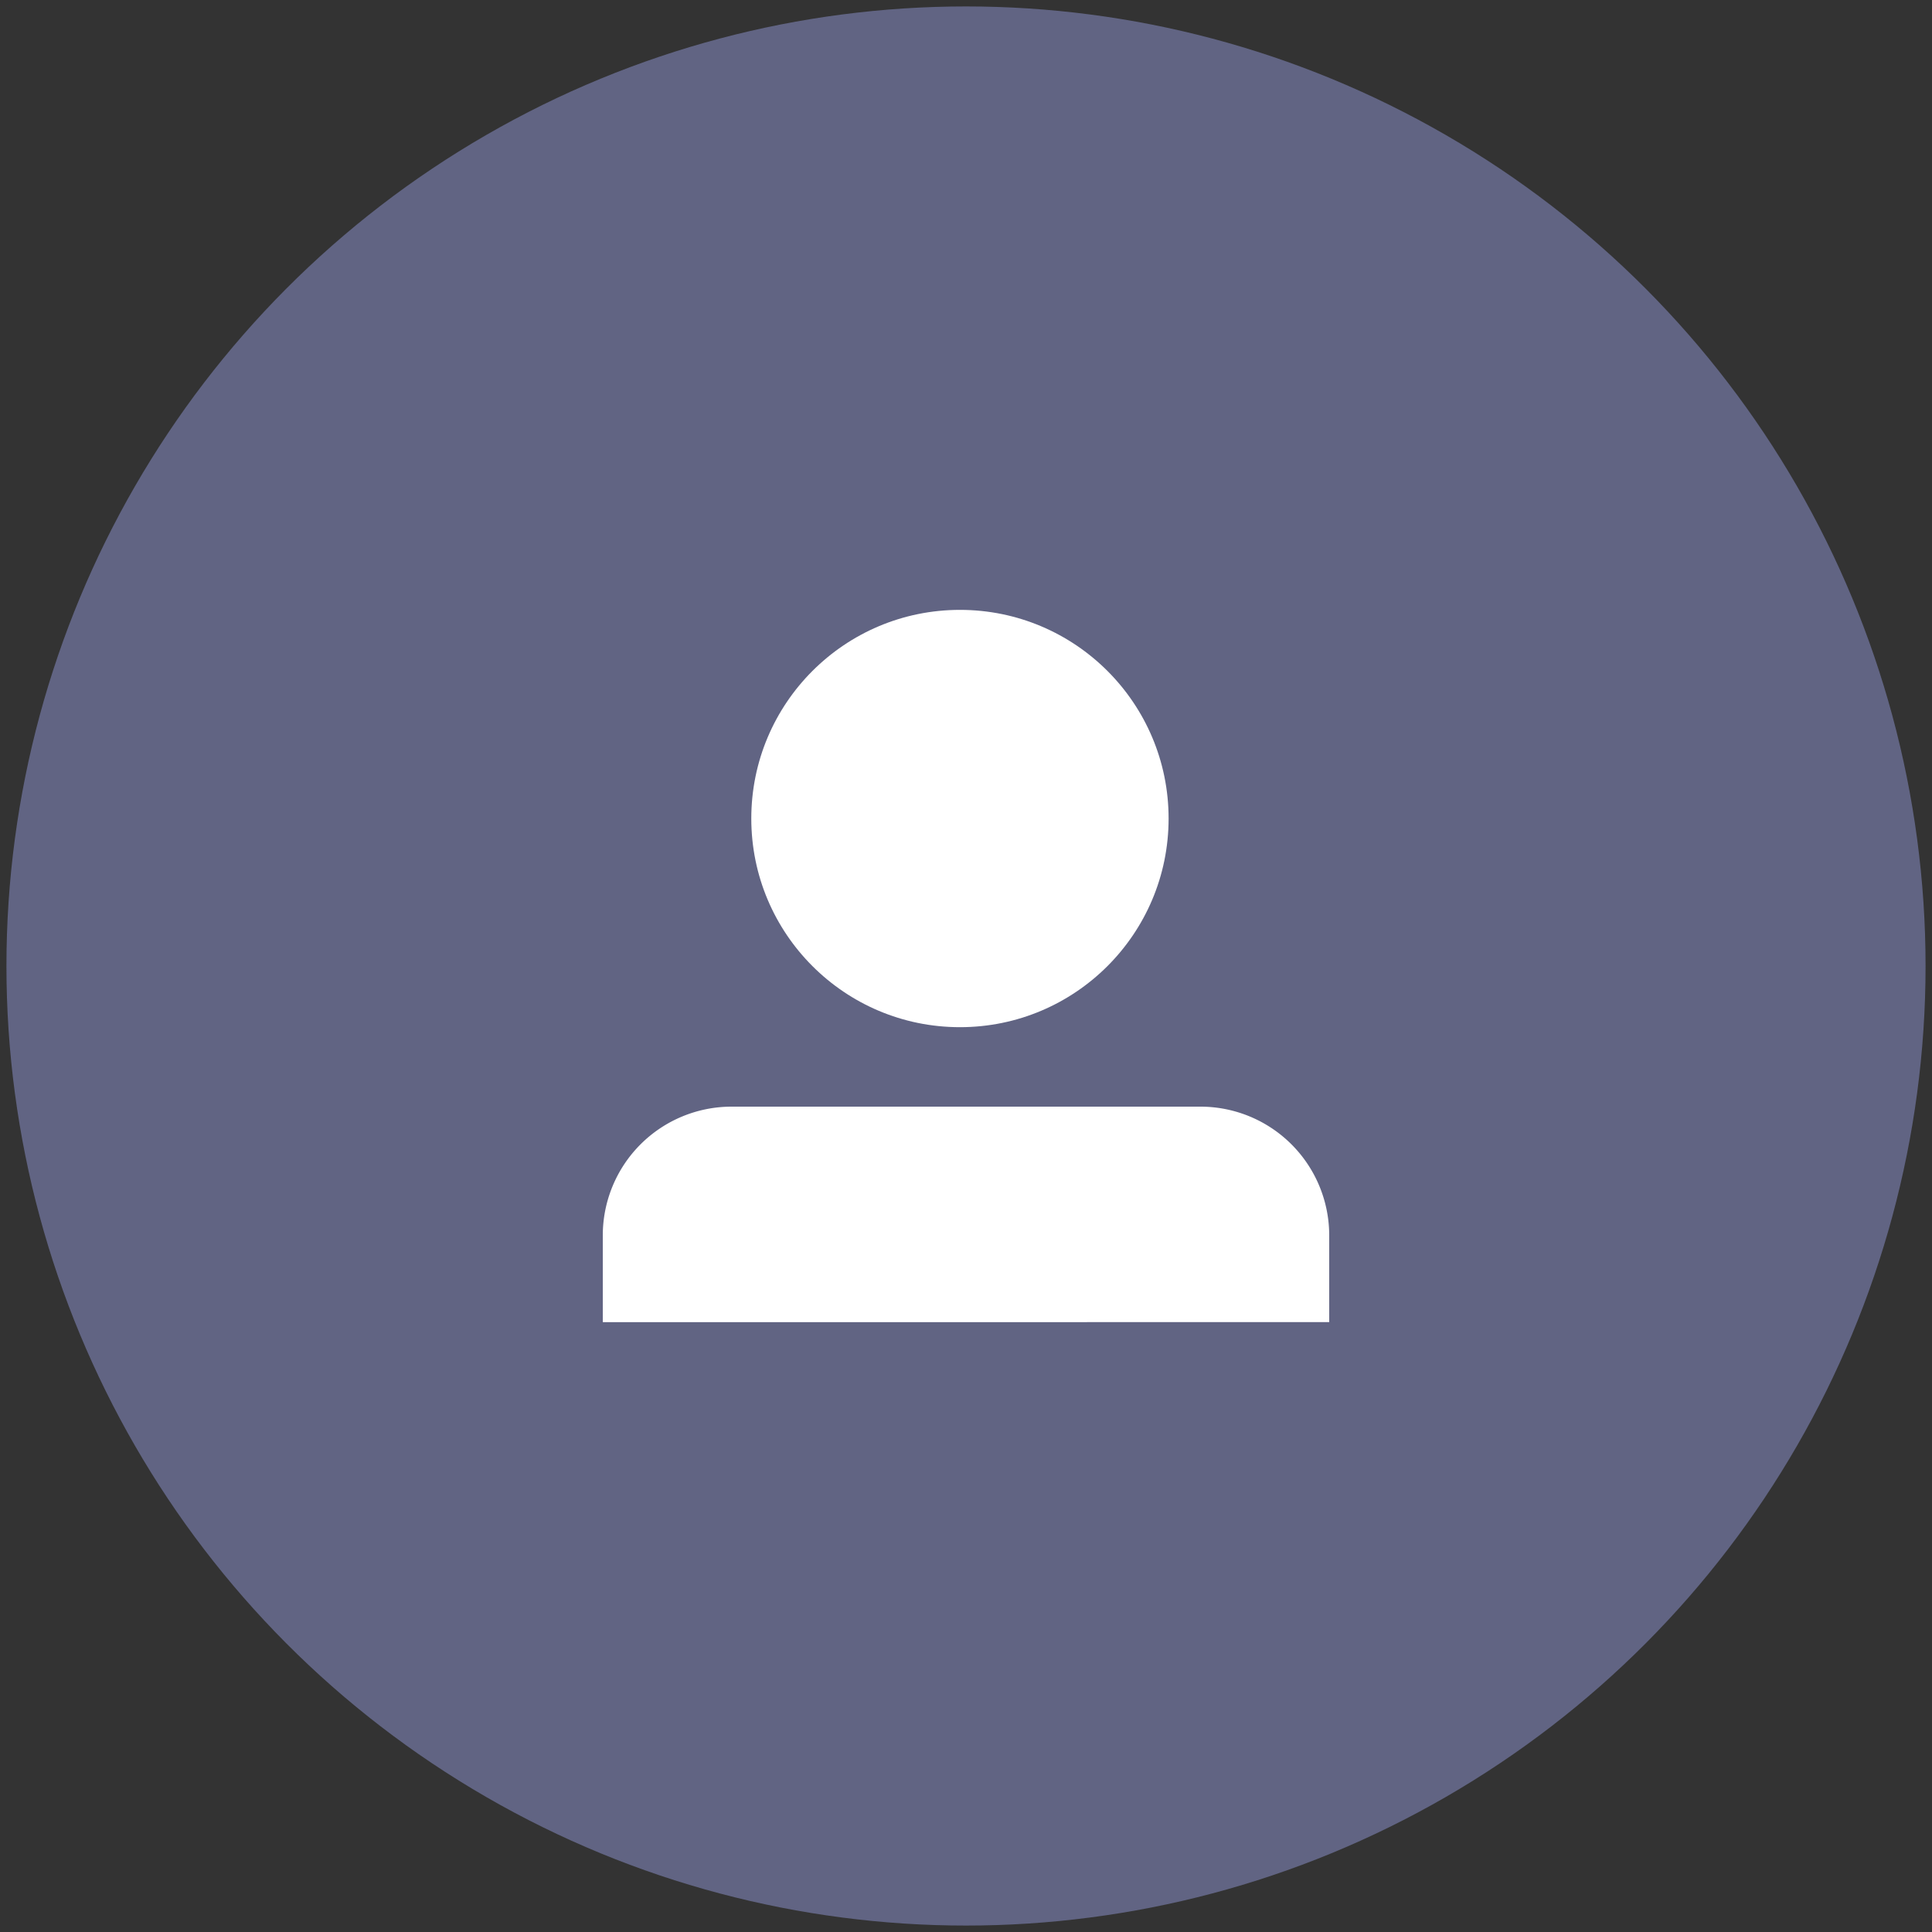
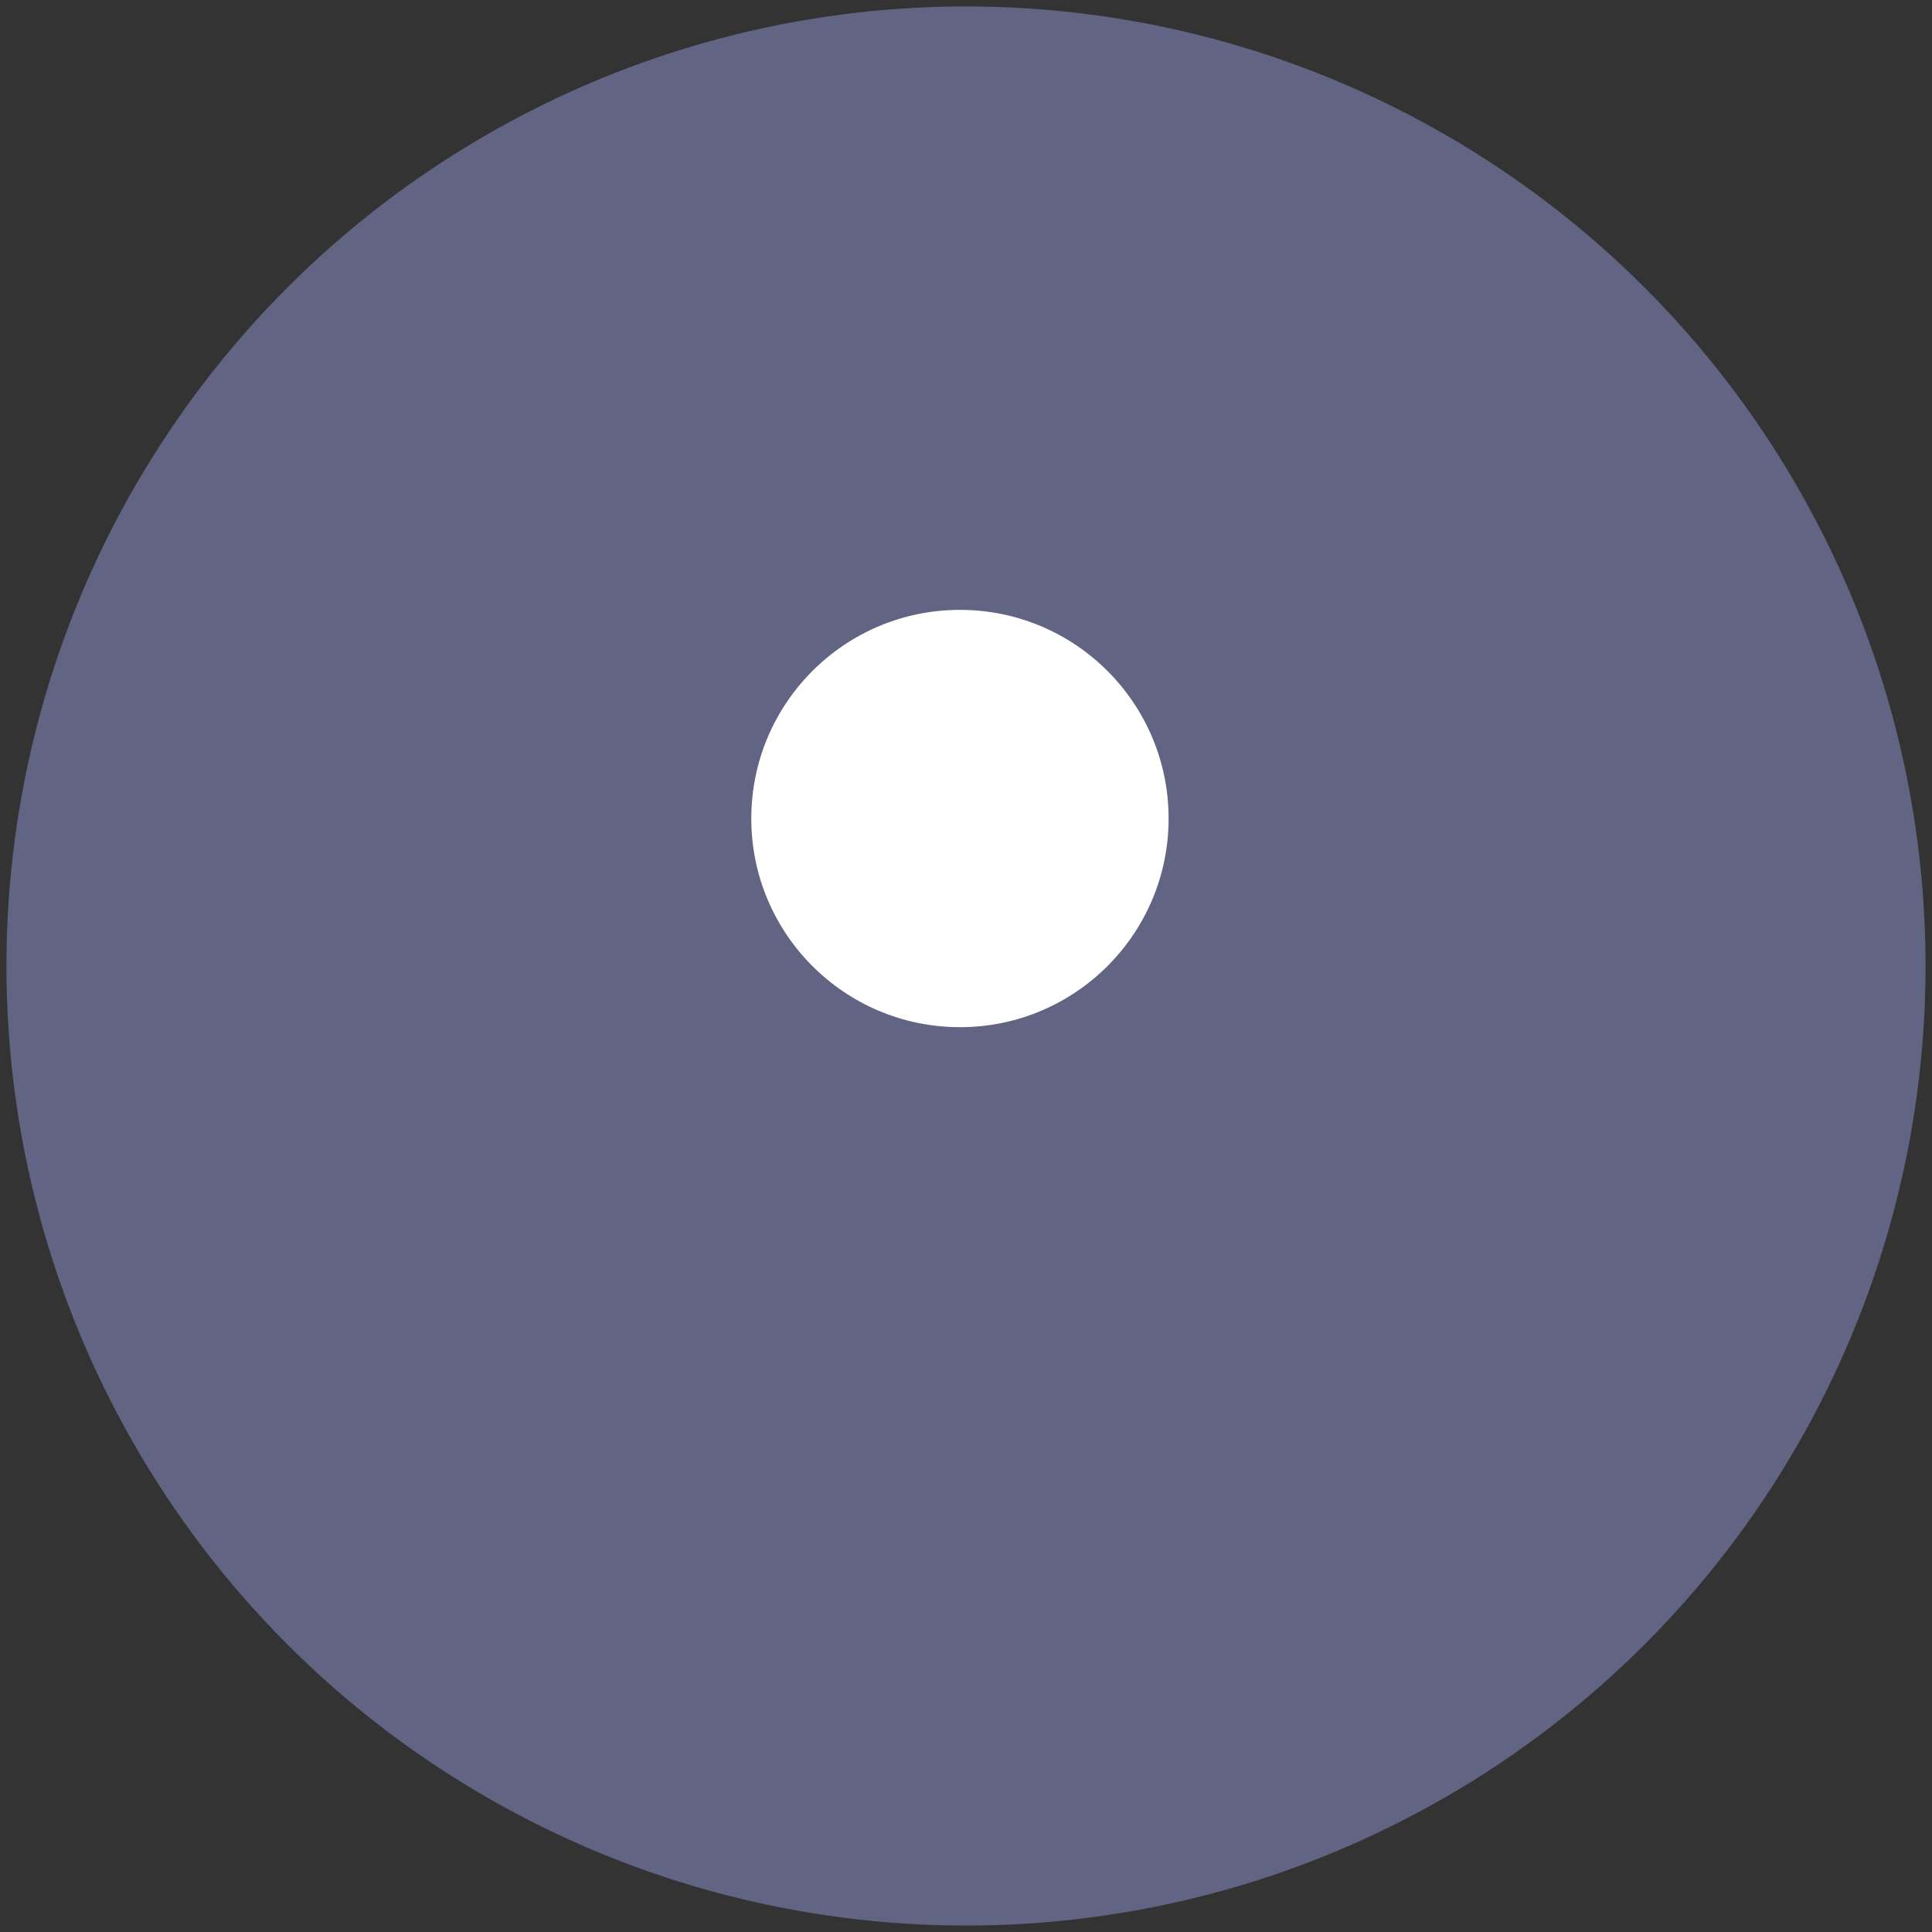
<svg xmlns="http://www.w3.org/2000/svg" id="Layer_1" data-name="Layer 1" viewBox="0 0 150 150">
  <rect x="0" y="0" width="150" height="150" fill="#333333" stroke="none" />
  <defs>
    <style>.cls-1{fill:#616483;}.cls-2{fill:#fff;}</style>
  </defs>
  <circle class="cls-1" cx="75" cy="75" r="74.5" />
  <circle class="cls-2" cx="74.53" cy="63.55" r="16.2" />
-   <path class="cls-2" d="M103.2,102.65V95.92a10,10,0,0,0-10-10H56.8a10,10,0,0,0-10,10v6.73Z" />
</svg>